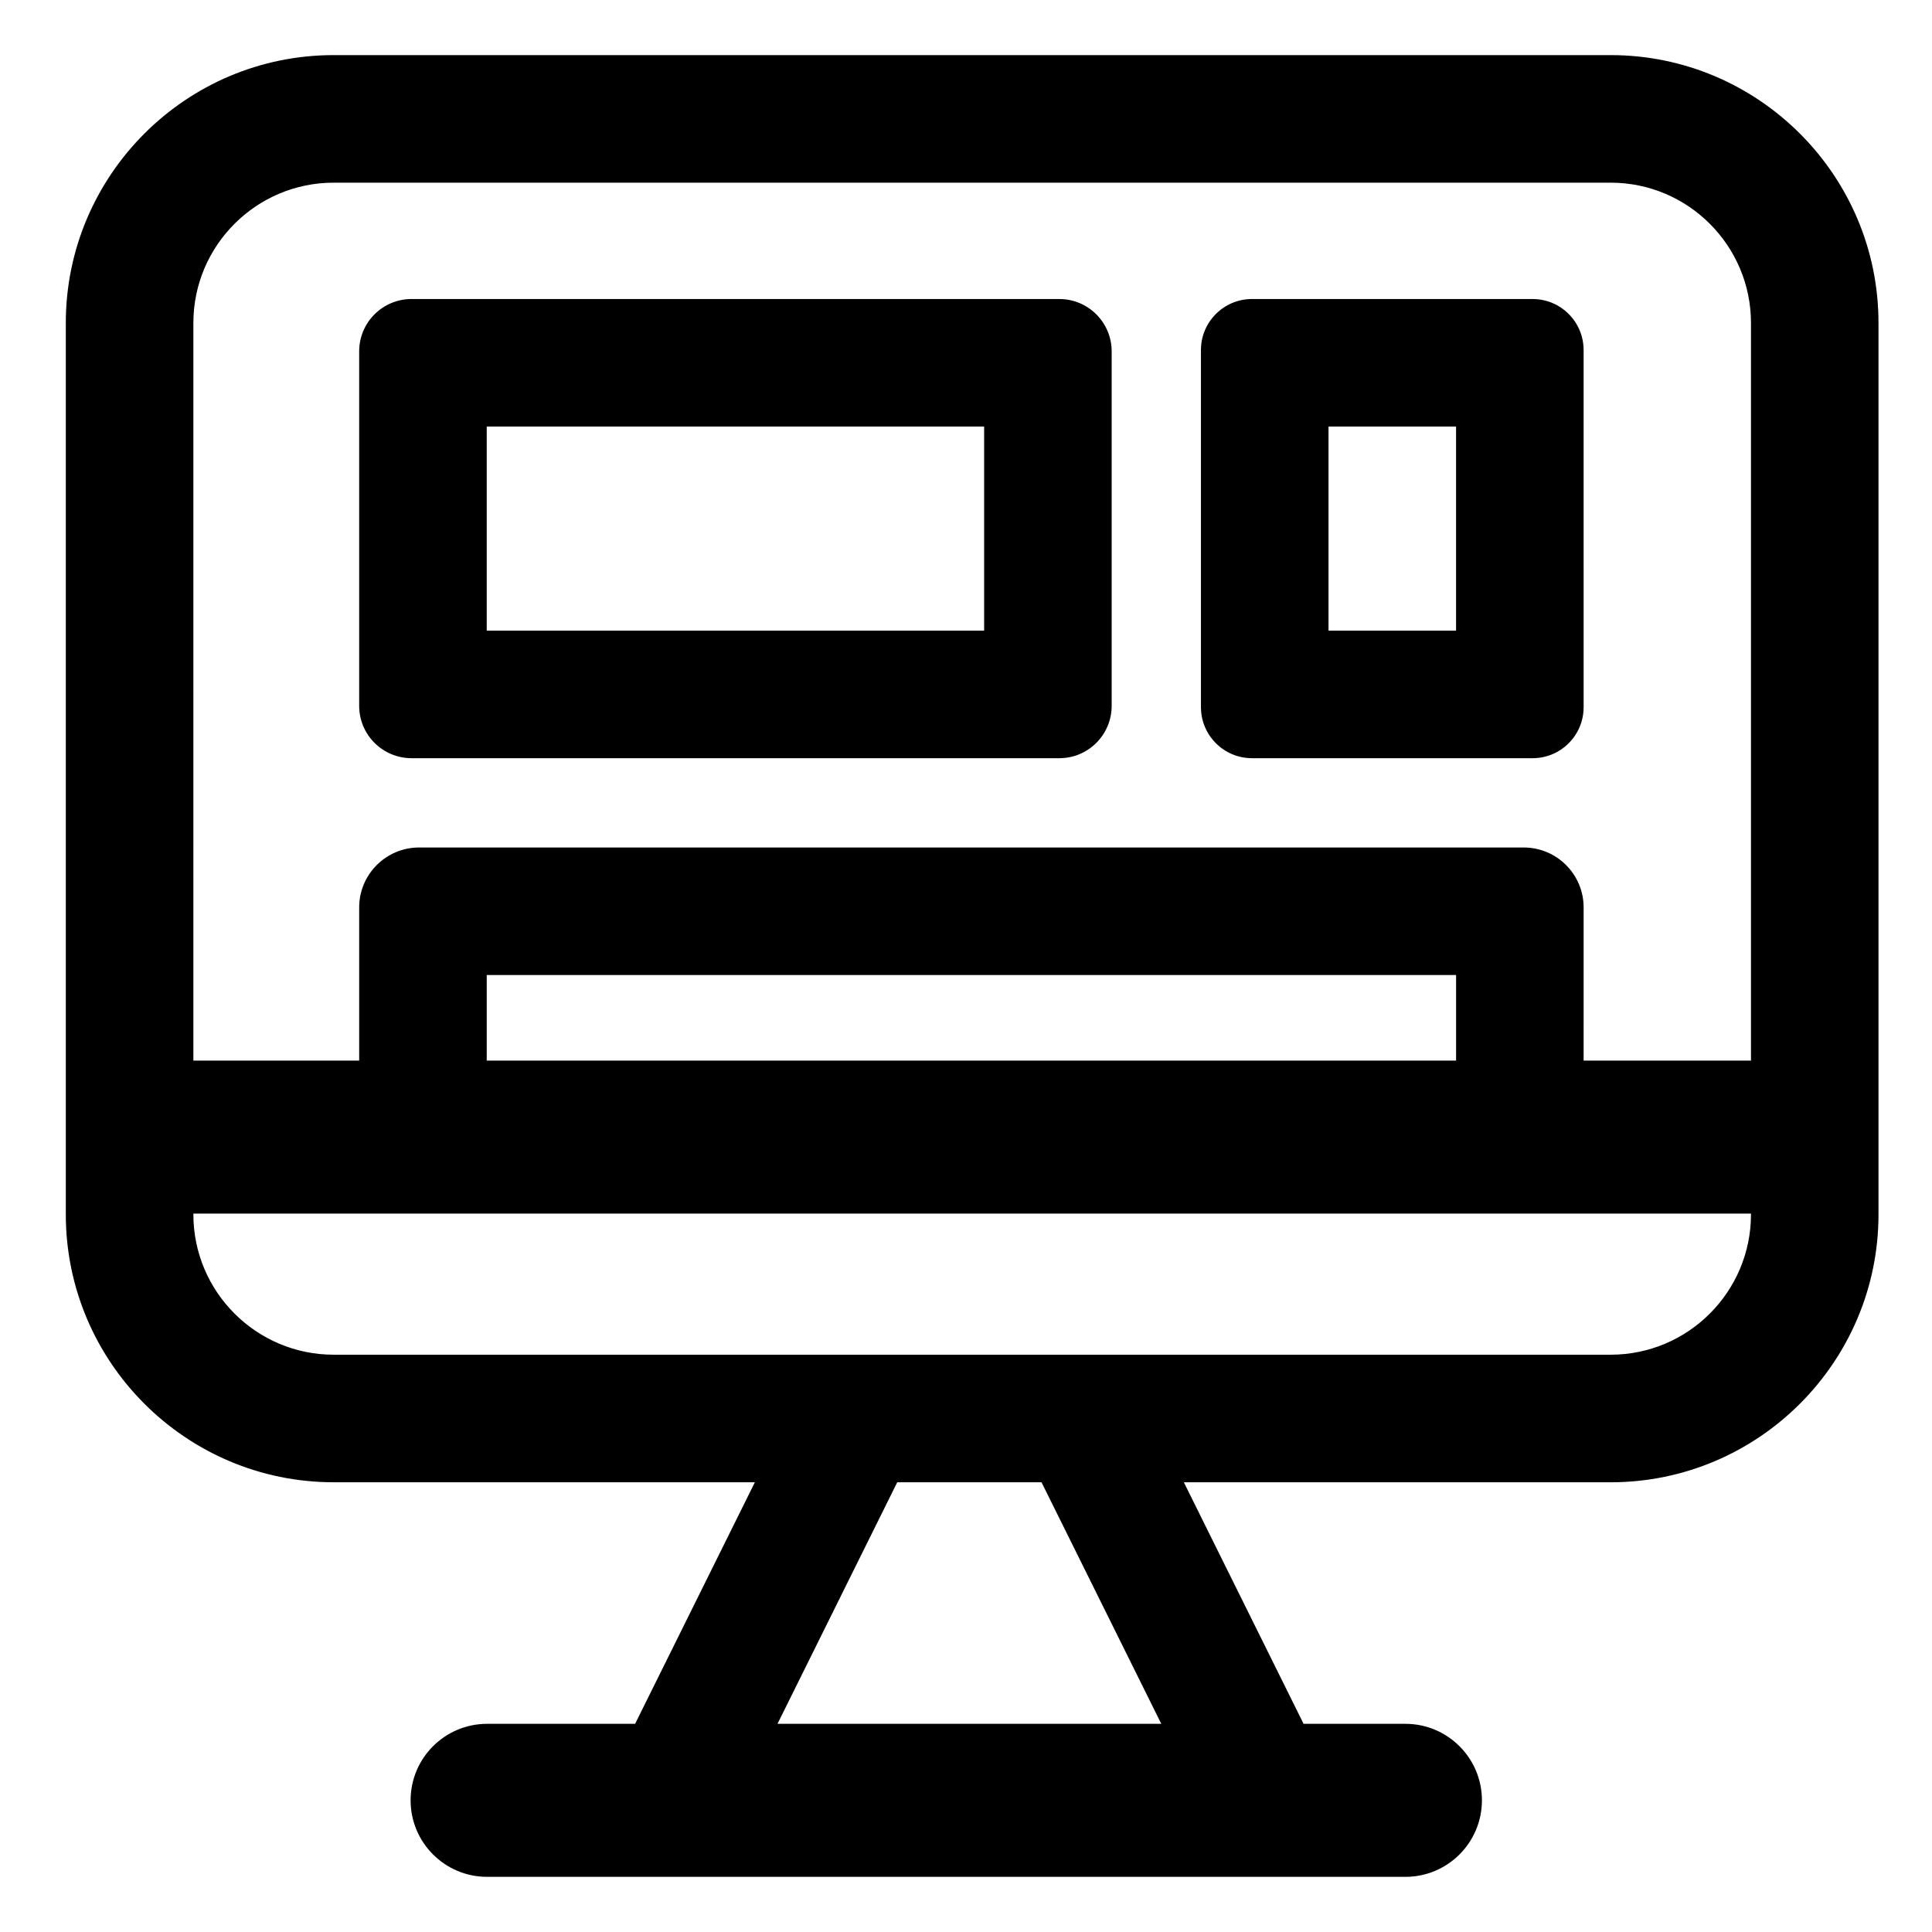
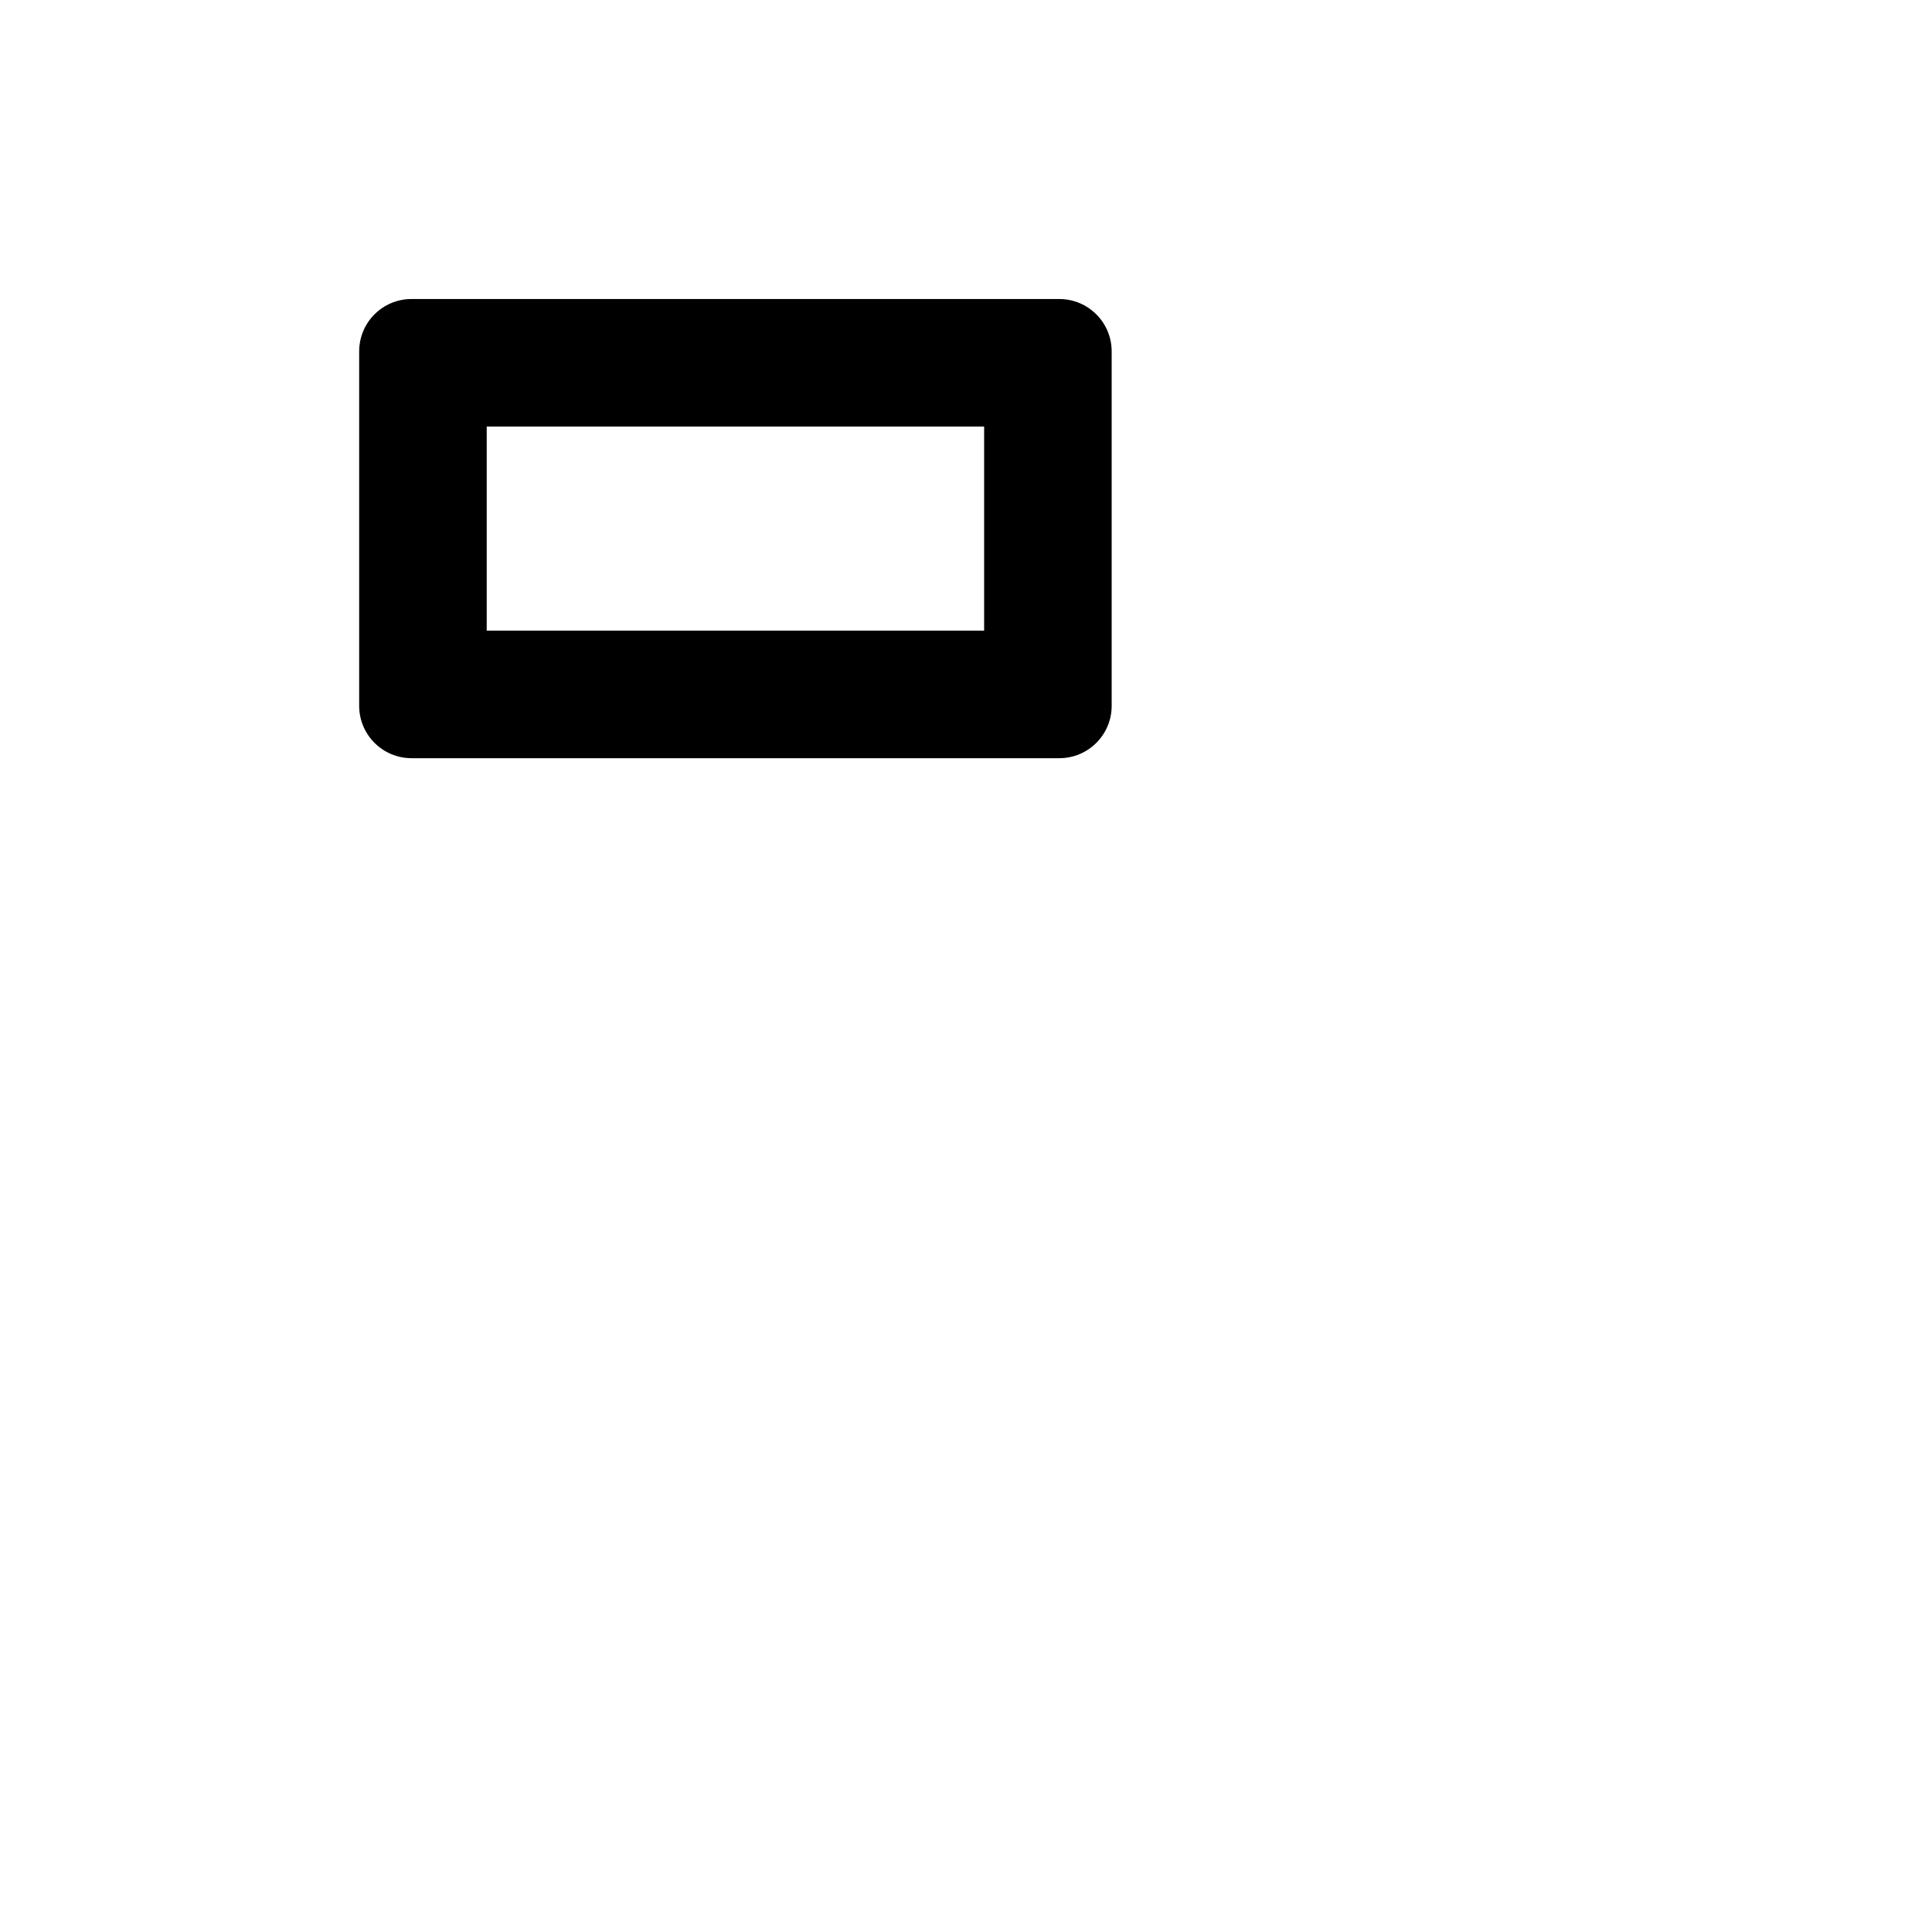
<svg xmlns="http://www.w3.org/2000/svg" fill="#000000" width="800px" height="800px" version="1.1" viewBox="144 144 512 512">
  <g>
-     <path d="m273.09 600.83c-11.195 0-20.277 9.082-20.277 20.277s9.082 20.277 20.277 20.277h243.36c11.195 0 20.277-9.082 20.277-20.277s-9.082-20.277-20.277-20.277h-26.988l-31.73-64.008h113.1c39.145-0.008 70.988-31.852 70.988-70.988v-236.25c0-39.137-31.84-70.98-70.98-70.98h-338.42c-39.137-0.008-70.98 31.844-70.98 70.98v236.25c0 39.137 31.848 70.98 70.98 70.98h111.63l-31.734 64.008zm76.957 0 31.73-64.008h38.238l31.734 64.008zm-154.8-371.24c0-20.504 16.676-37.18 37.18-37.18h338.42c20.504 0 37.18 16.676 37.18 37.18v195.48h-44.352l0.004-40.586c0-8.777-7.117-15.891-15.891-15.891h-292.71c-8.77 0-15.891 7.113-15.891 15.891v40.582h-43.941zm334.63 172.8v22.672h-256.89v-22.672zm-297.45 100.62c-20.504 0-37.18-16.676-37.18-37.18v-0.211h412.78v0.211c0 20.504-16.676 37.18-37.18 37.18z" />
    <path d="m253.06 344.93h171.67c7.664 0 13.875-6.211 13.875-13.879v-93.926c0-7.664-6.211-13.879-13.875-13.879l-171.67-0.004c-7.664 0-13.875 6.211-13.875 13.879v93.93c0 7.664 6.211 13.879 13.875 13.879zm19.926-87.887h131.82v54.082l-131.82 0.004z" />
-     <path d="m475.79 344.93h74.363c7.465 0 13.523-6.051 13.523-13.523l-0.004-94.641c0-7.465-6.055-13.523-13.523-13.523h-74.363c-7.465 0-13.523 6.051-13.523 13.523v94.641c0.008 7.473 6.059 13.523 13.527 13.523zm20.281-87.887h33.801v54.082l-33.801 0.004z" />
  </g>
</svg>